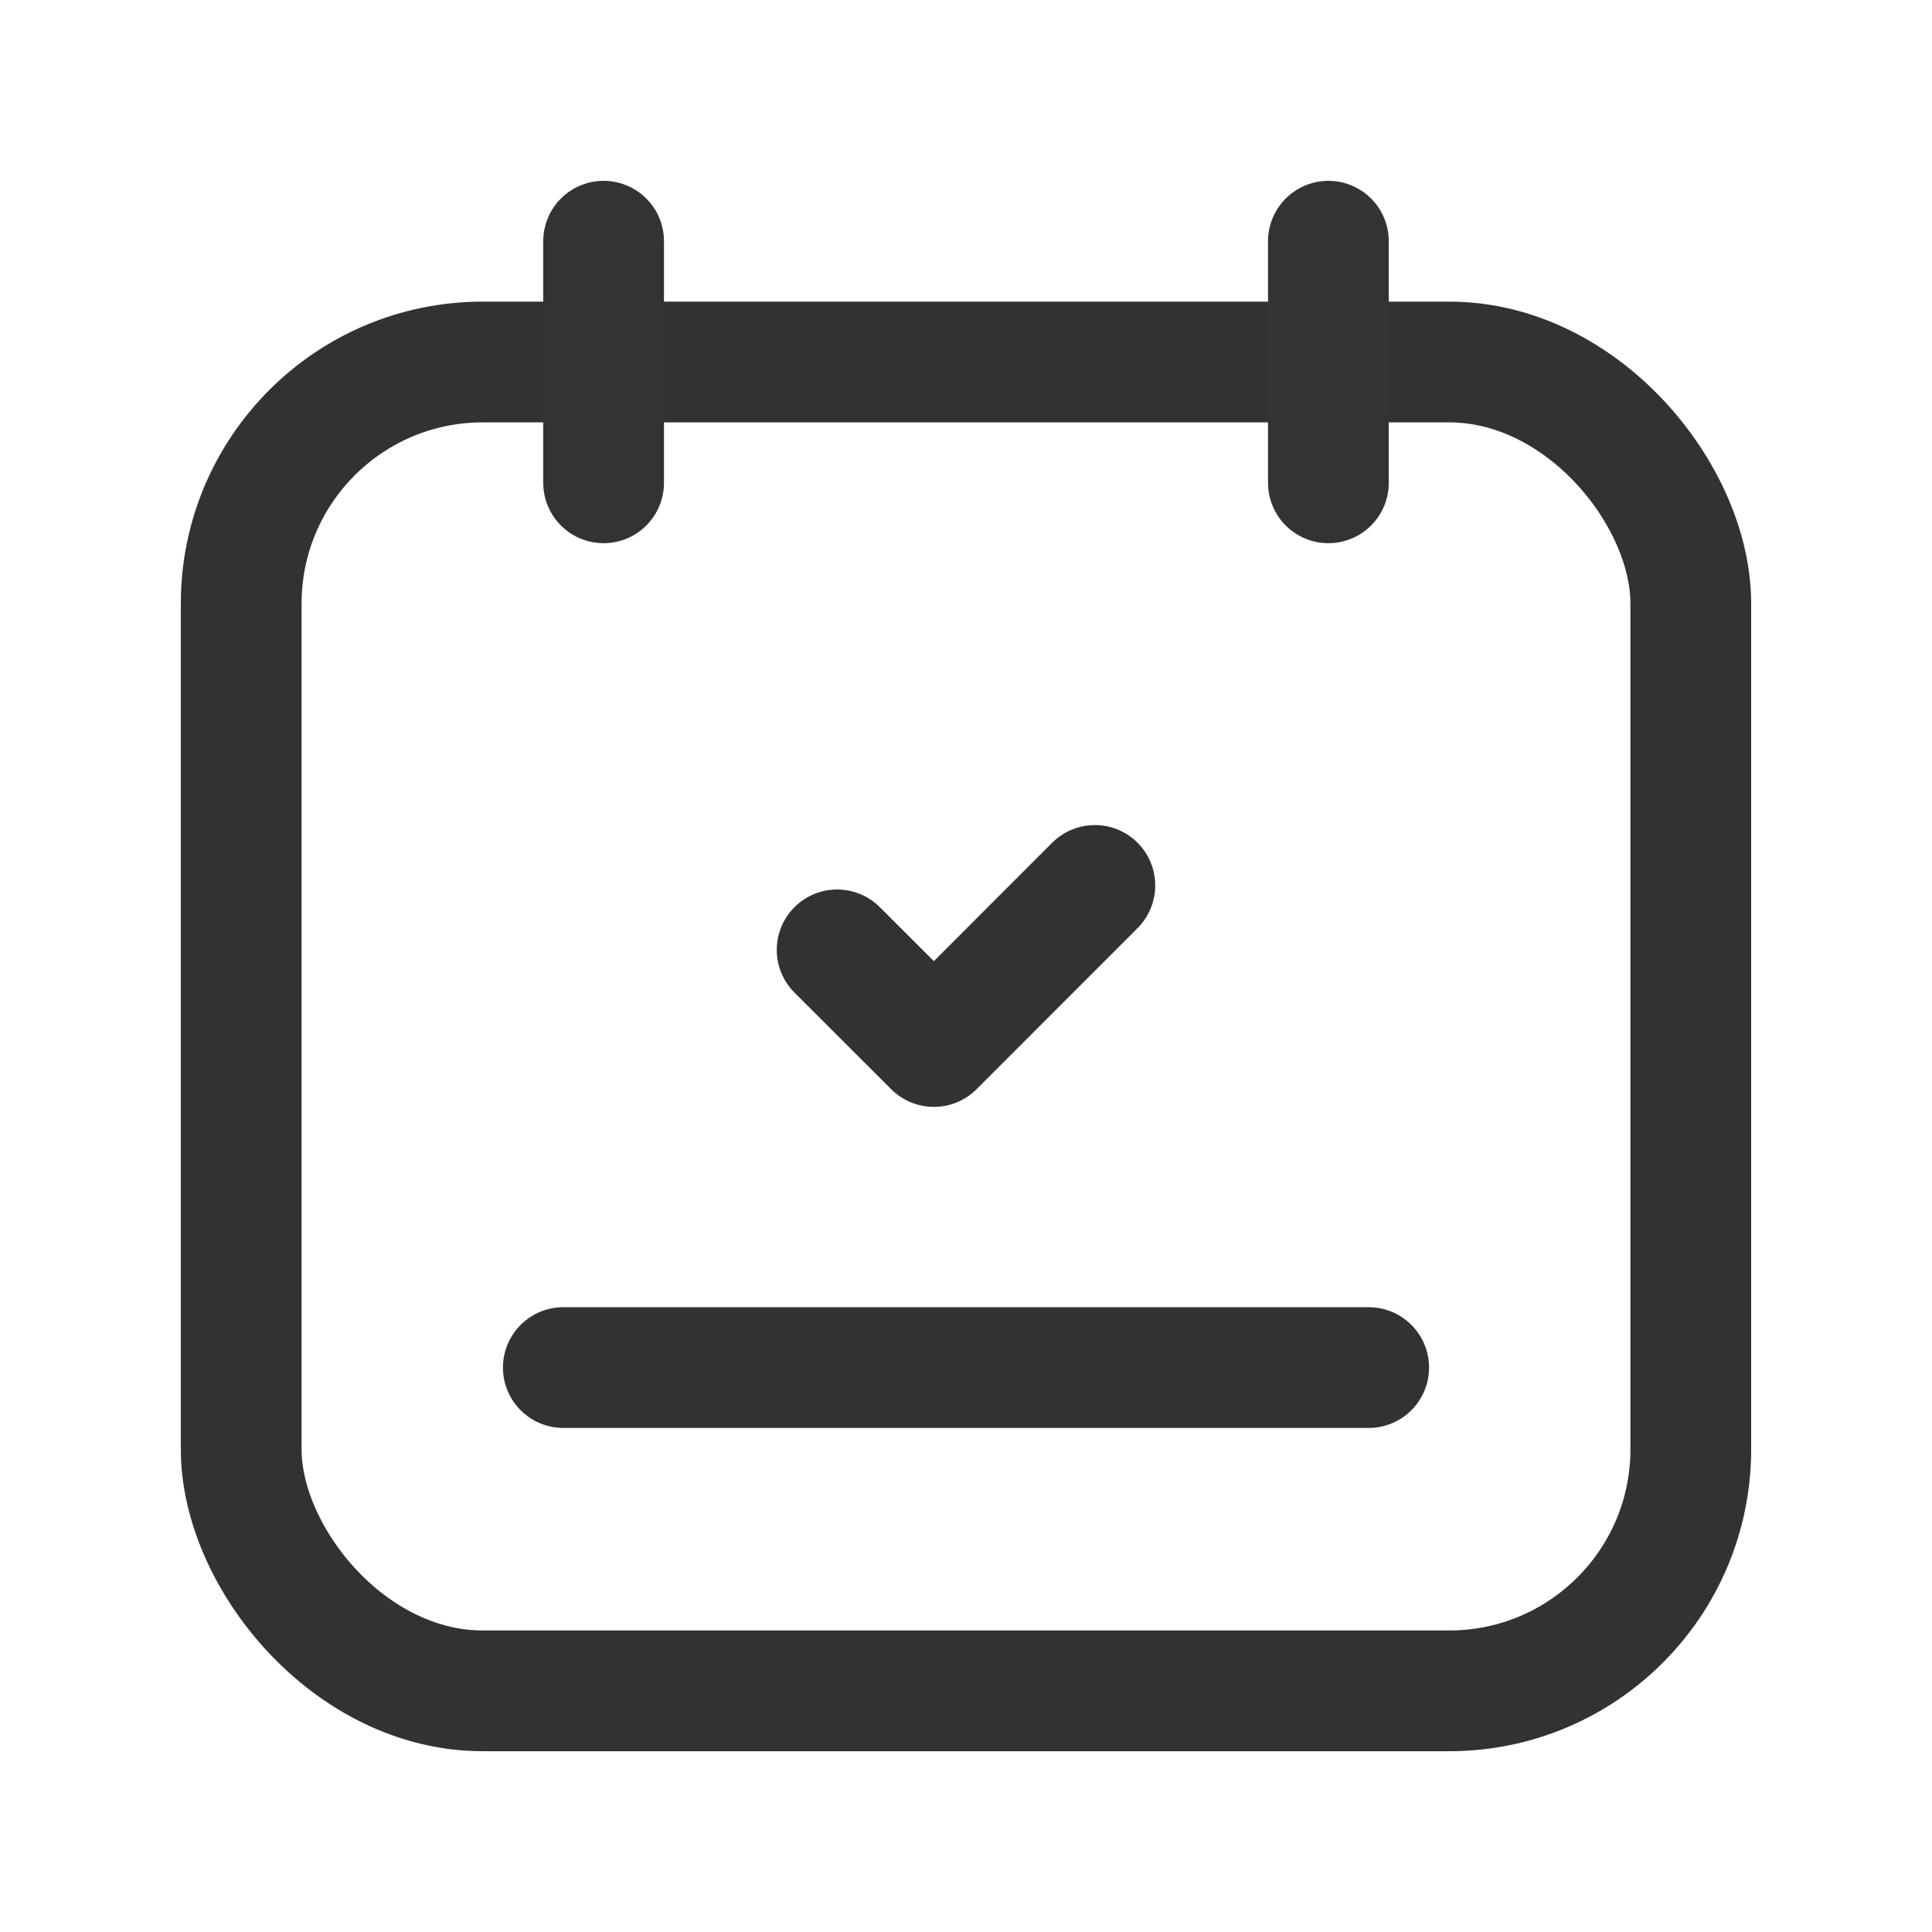
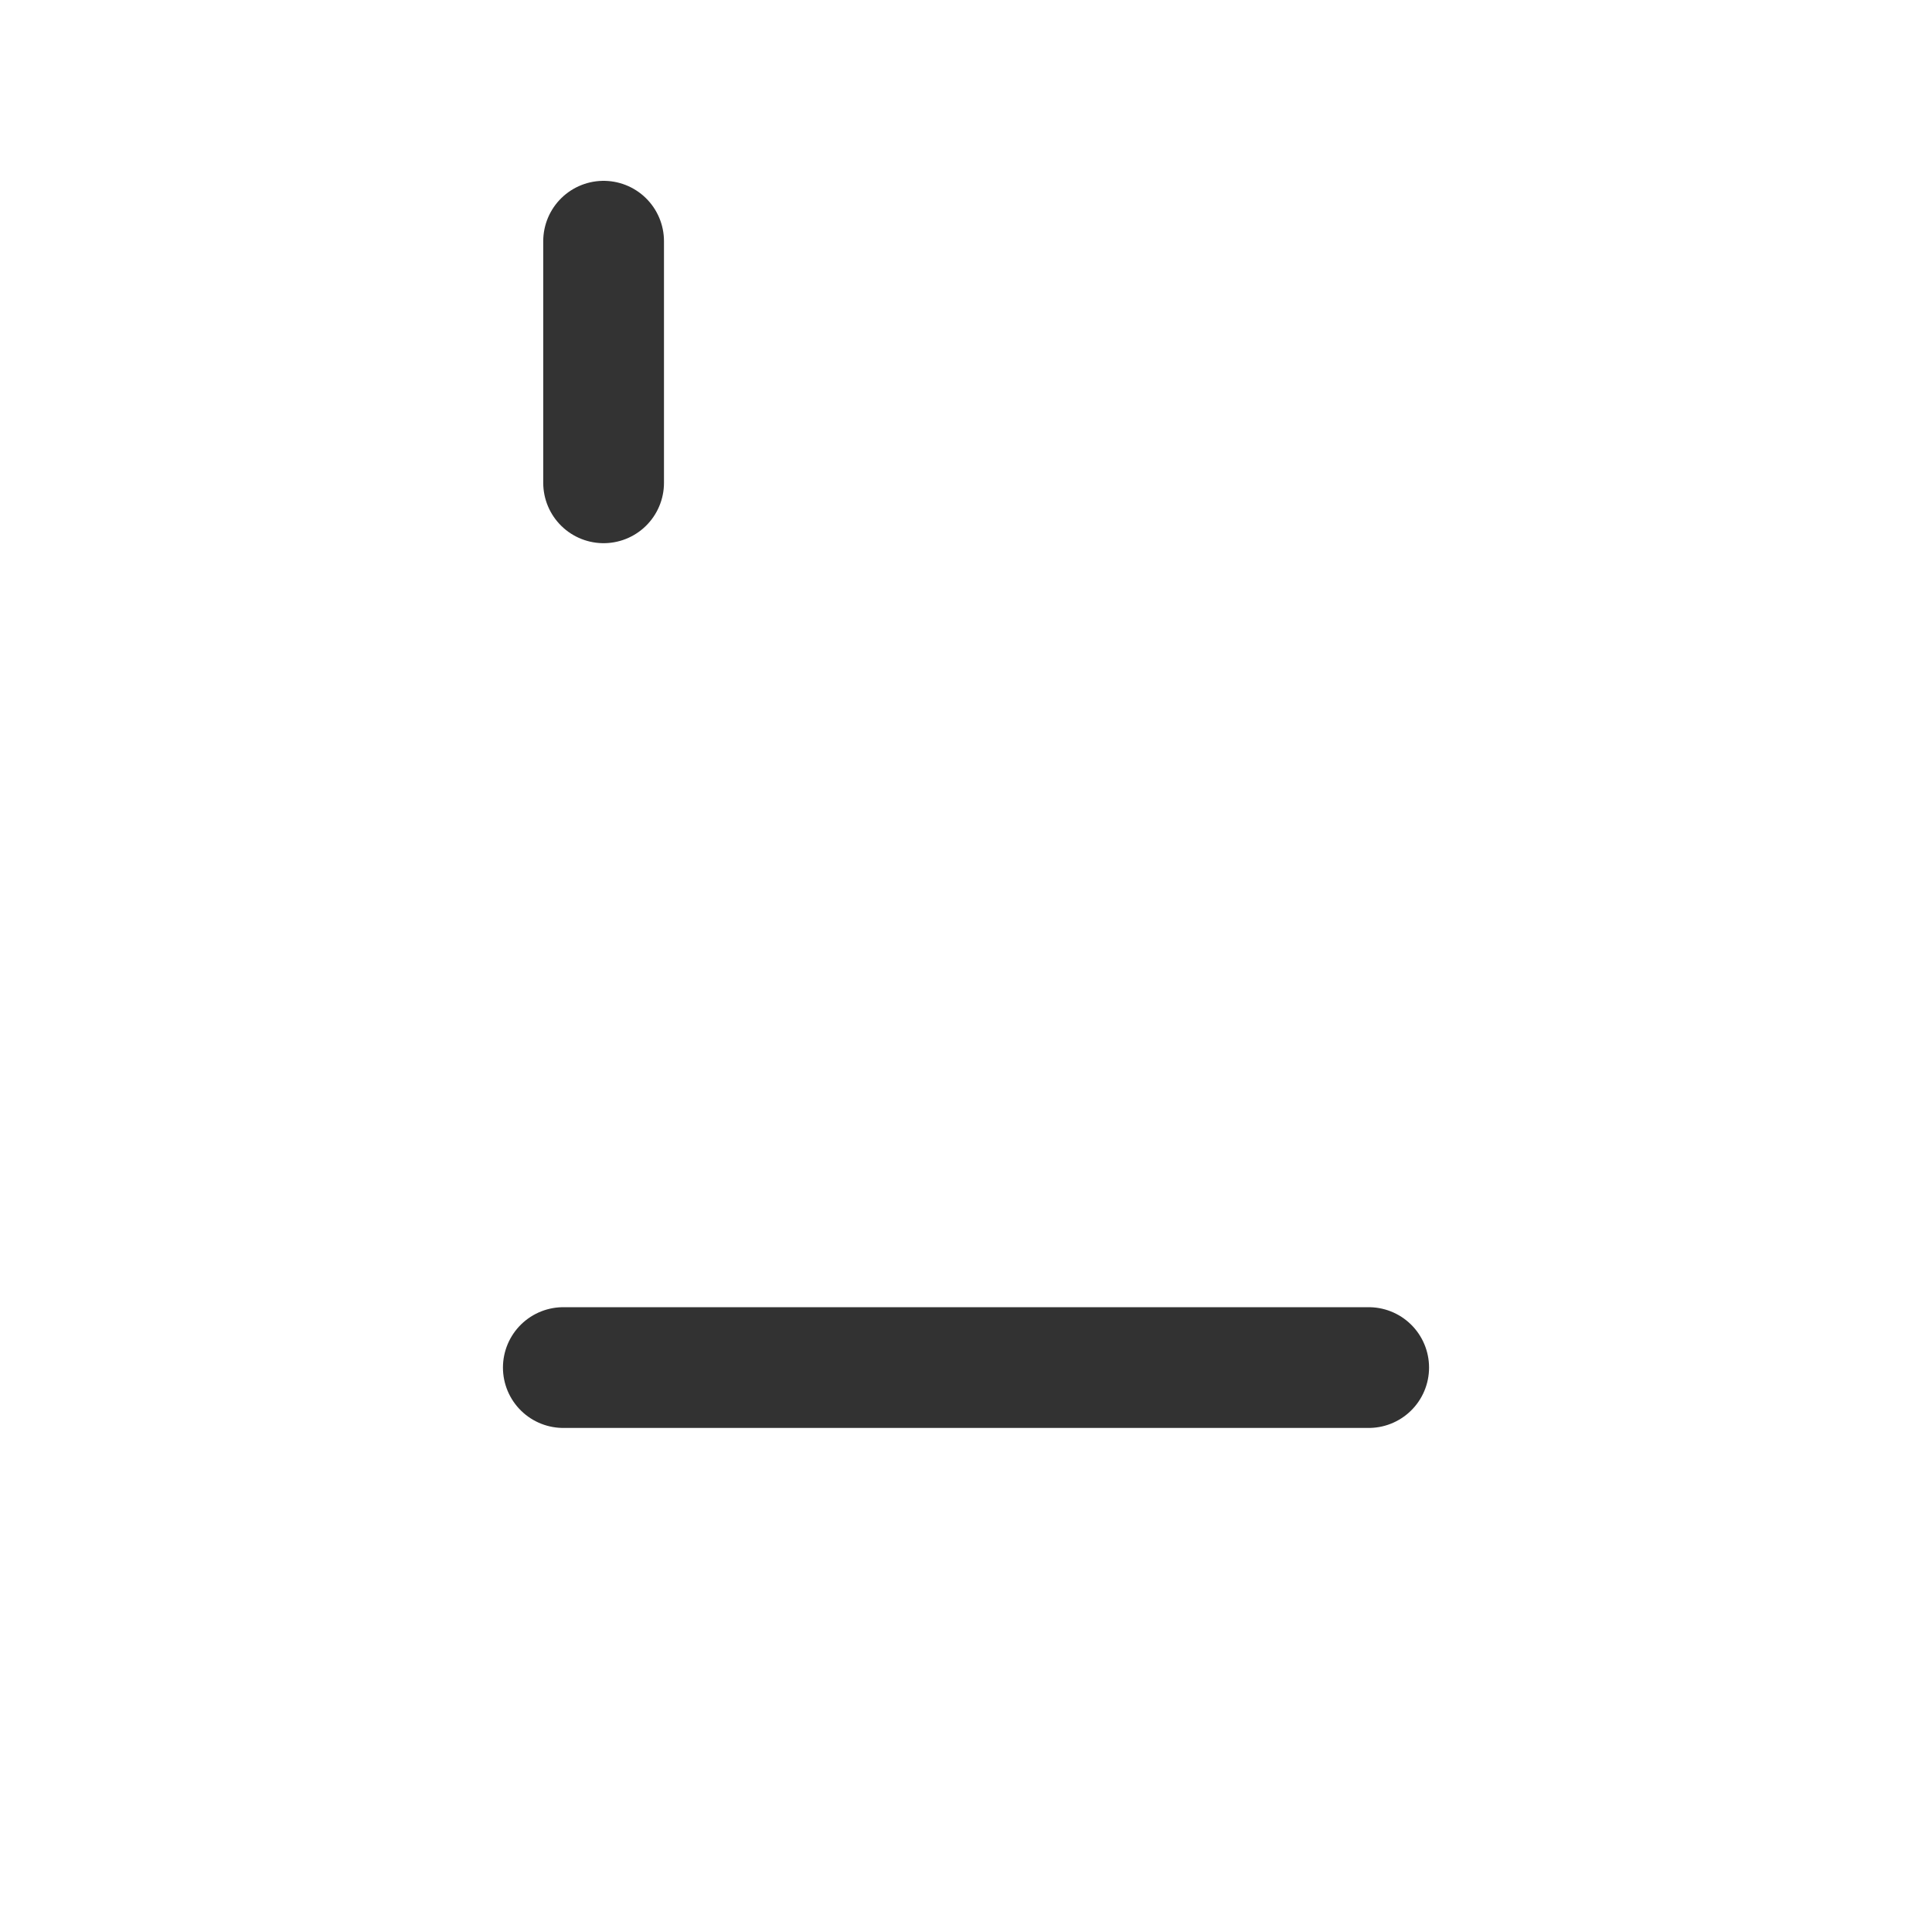
<svg xmlns="http://www.w3.org/2000/svg" width="40" height="40" viewBox="0 0 40 40" fill="none">
-   <rect x="4.994" y="7.495" width="30.012" height="27.512" rx="5" stroke="#323232" stroke-width="2.5" stroke-linecap="round" stroke-linejoin="round" />
  <path d="M12.497 4.994V9.996" stroke="#333333" stroke-width="2.5" stroke-linecap="round" stroke-linejoin="round" />
-   <path d="M27.503 4.994V9.996" stroke="#333333" stroke-width="2.5" stroke-linecap="round" stroke-linejoin="round" />
-   <path d="M17.332 19.666L19.335 21.667L22.668 18.332" stroke="#323232" stroke-width="2.5" stroke-linecap="round" stroke-linejoin="round" />
  <path d="M28.337 28.314H11.663" stroke="#323232" stroke-width="2.5" stroke-linecap="round" stroke-linejoin="round" />
</svg>